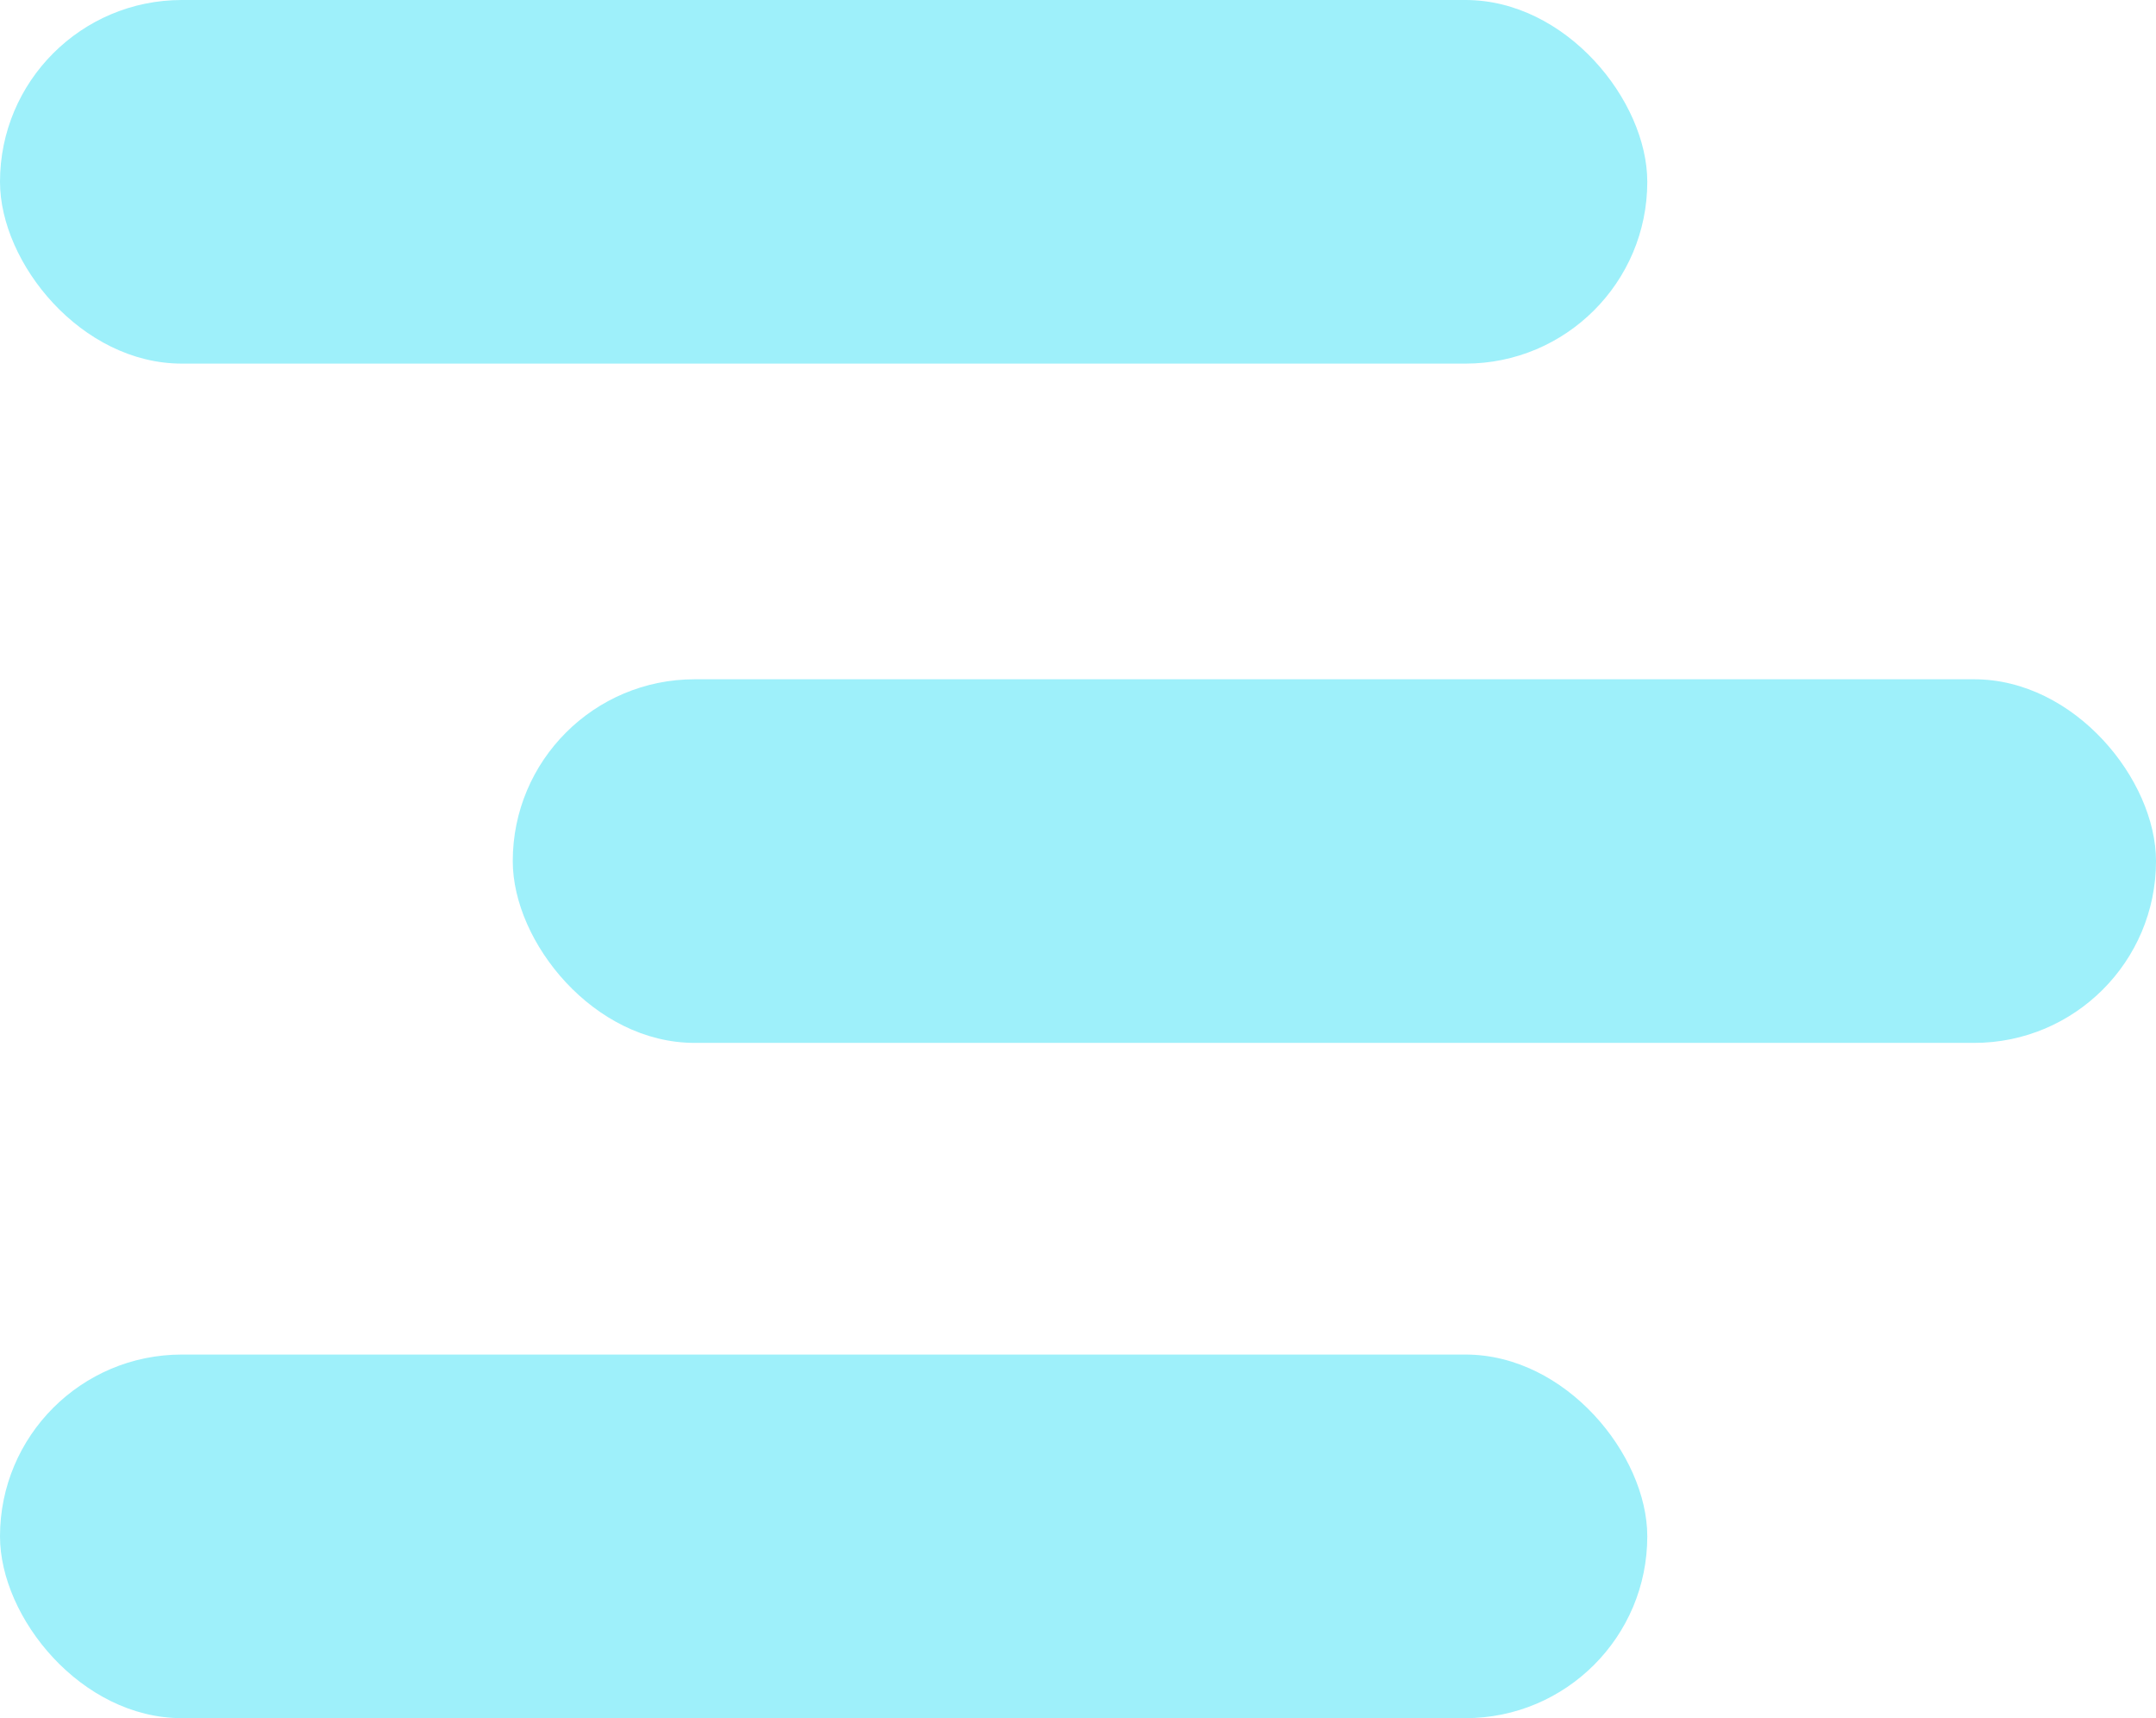
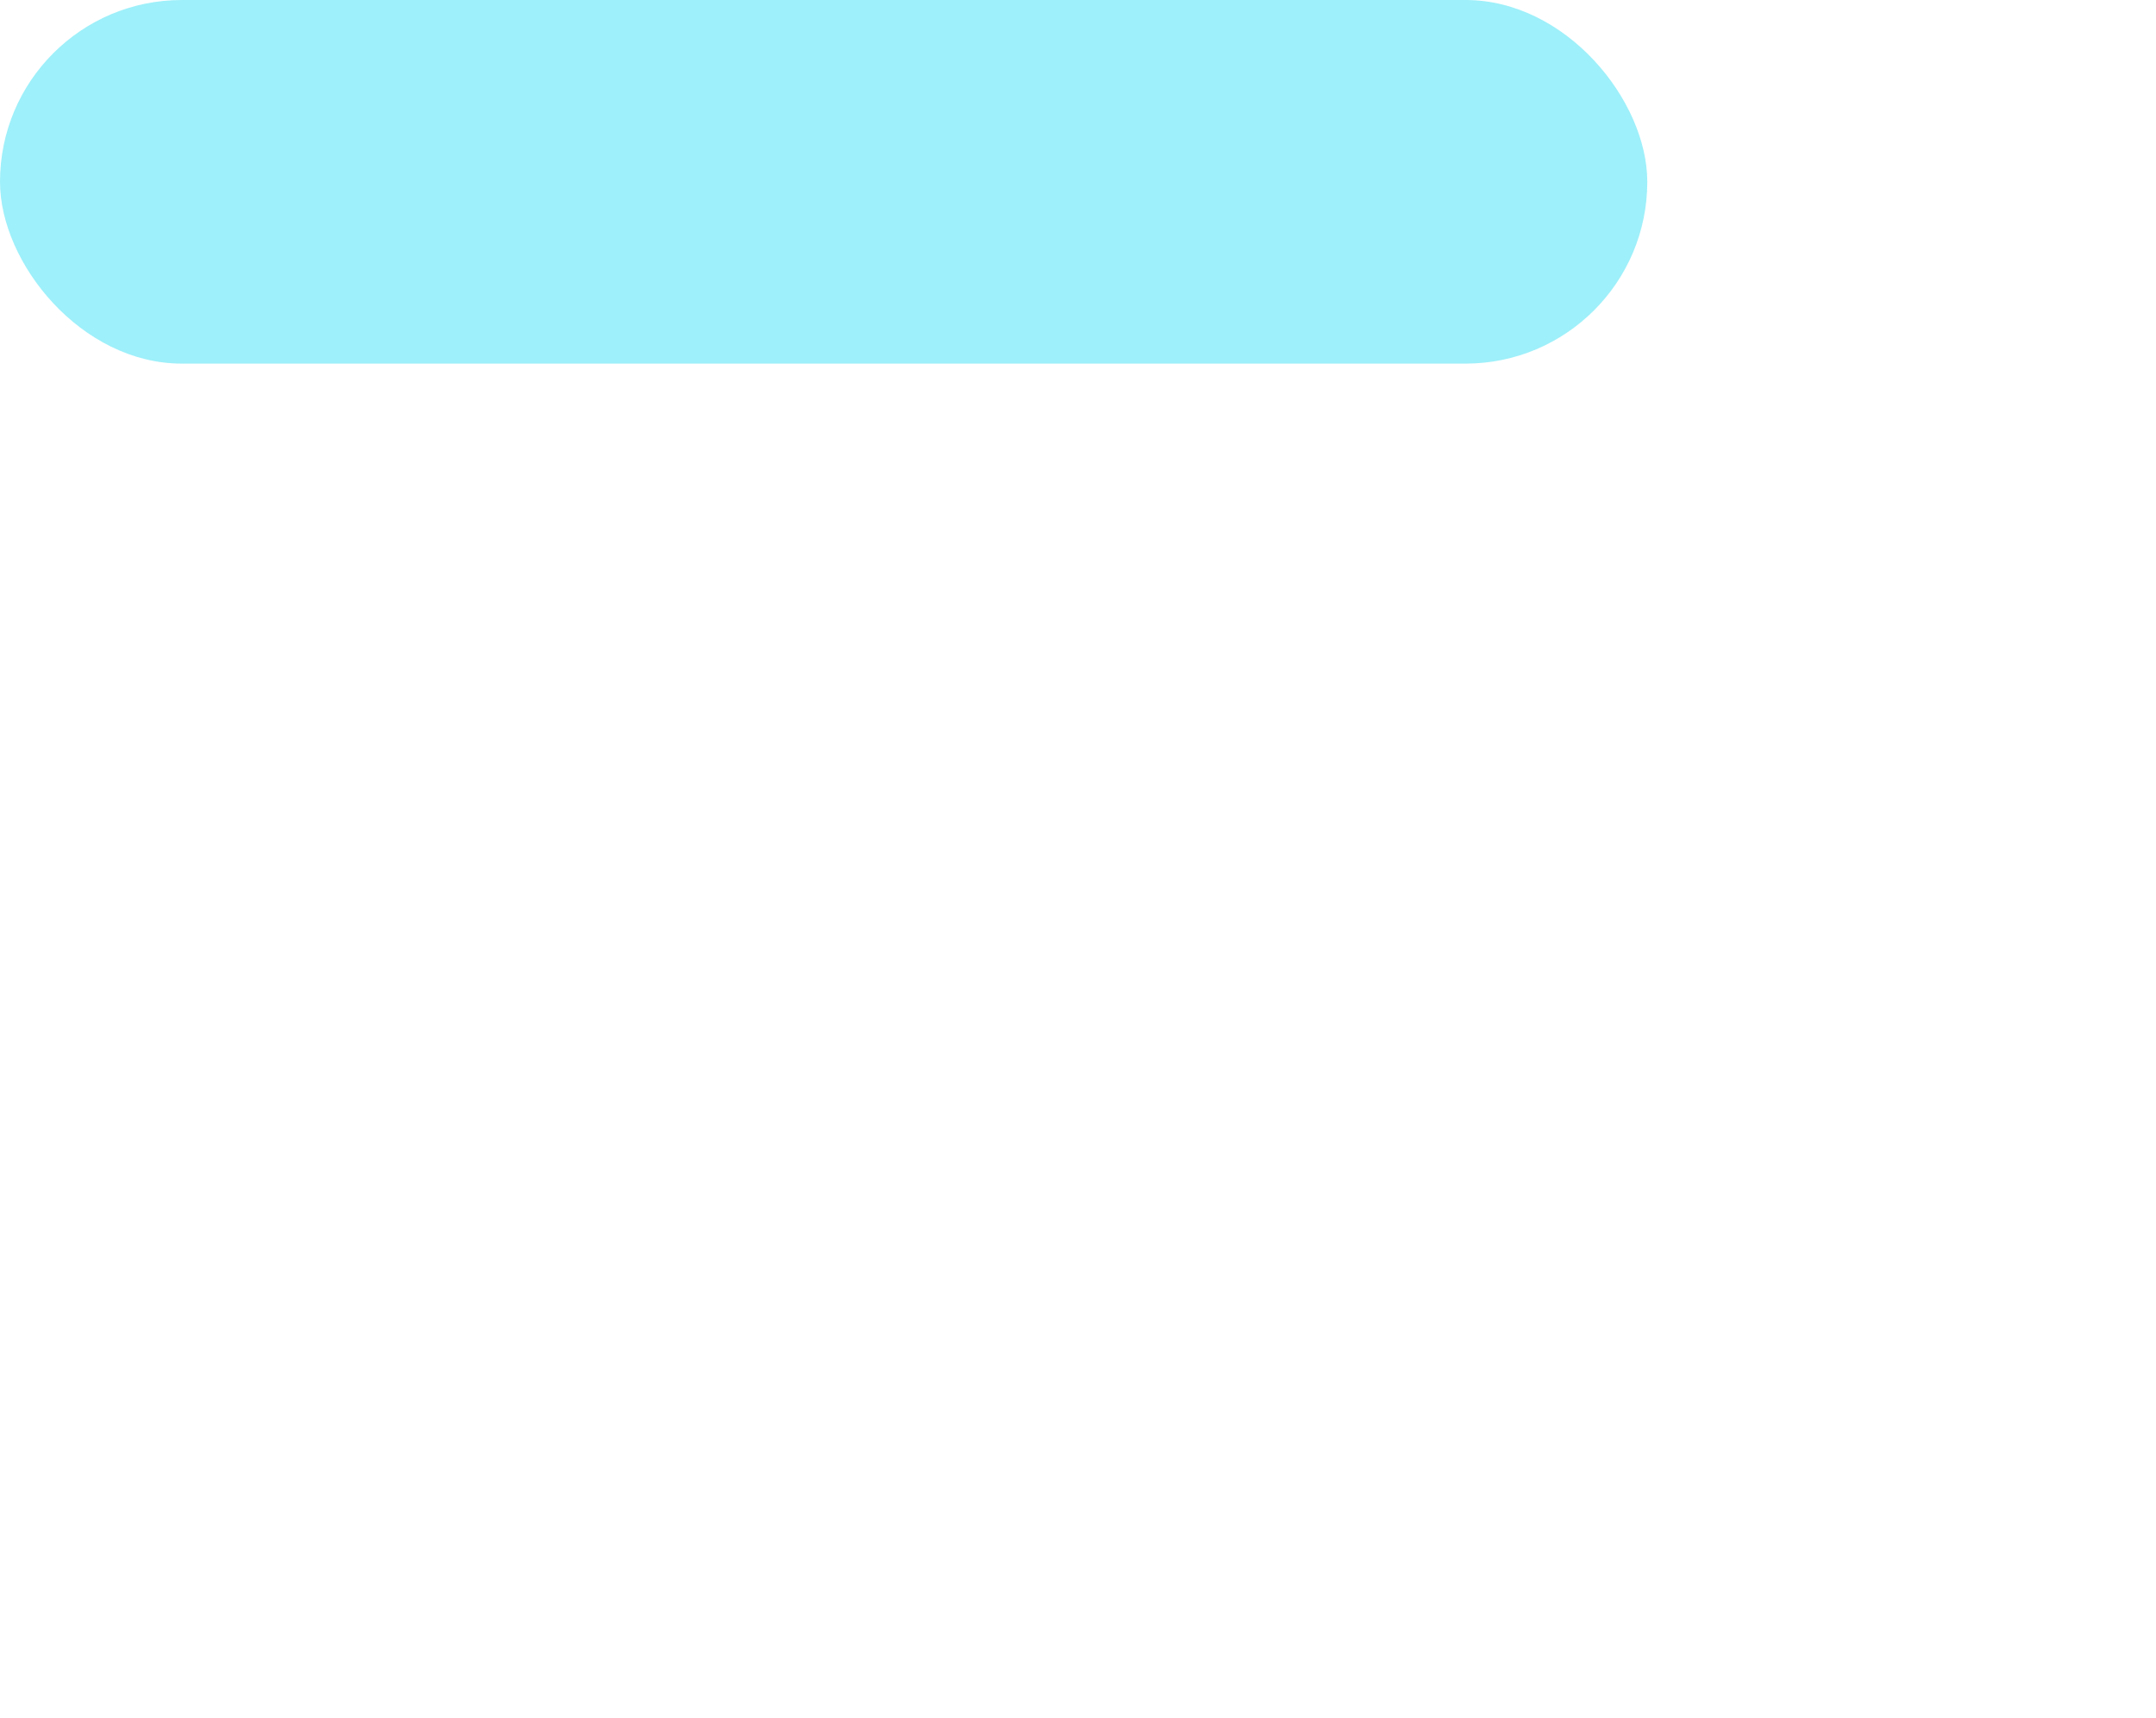
<svg xmlns="http://www.w3.org/2000/svg" width="64" height="51" fill="none">
  <rect width="48.899" height="10.793" fill="#9EF0FA" rx="5.397" />
-   <rect width="48.779" height="10.793" x="15.221" y="20.163" fill="#9EF0FA" rx="5.397" />
-   <rect width="48.899" height="10.793" y="40.207" fill="#9EF0FA" rx="5.397" />
</svg>